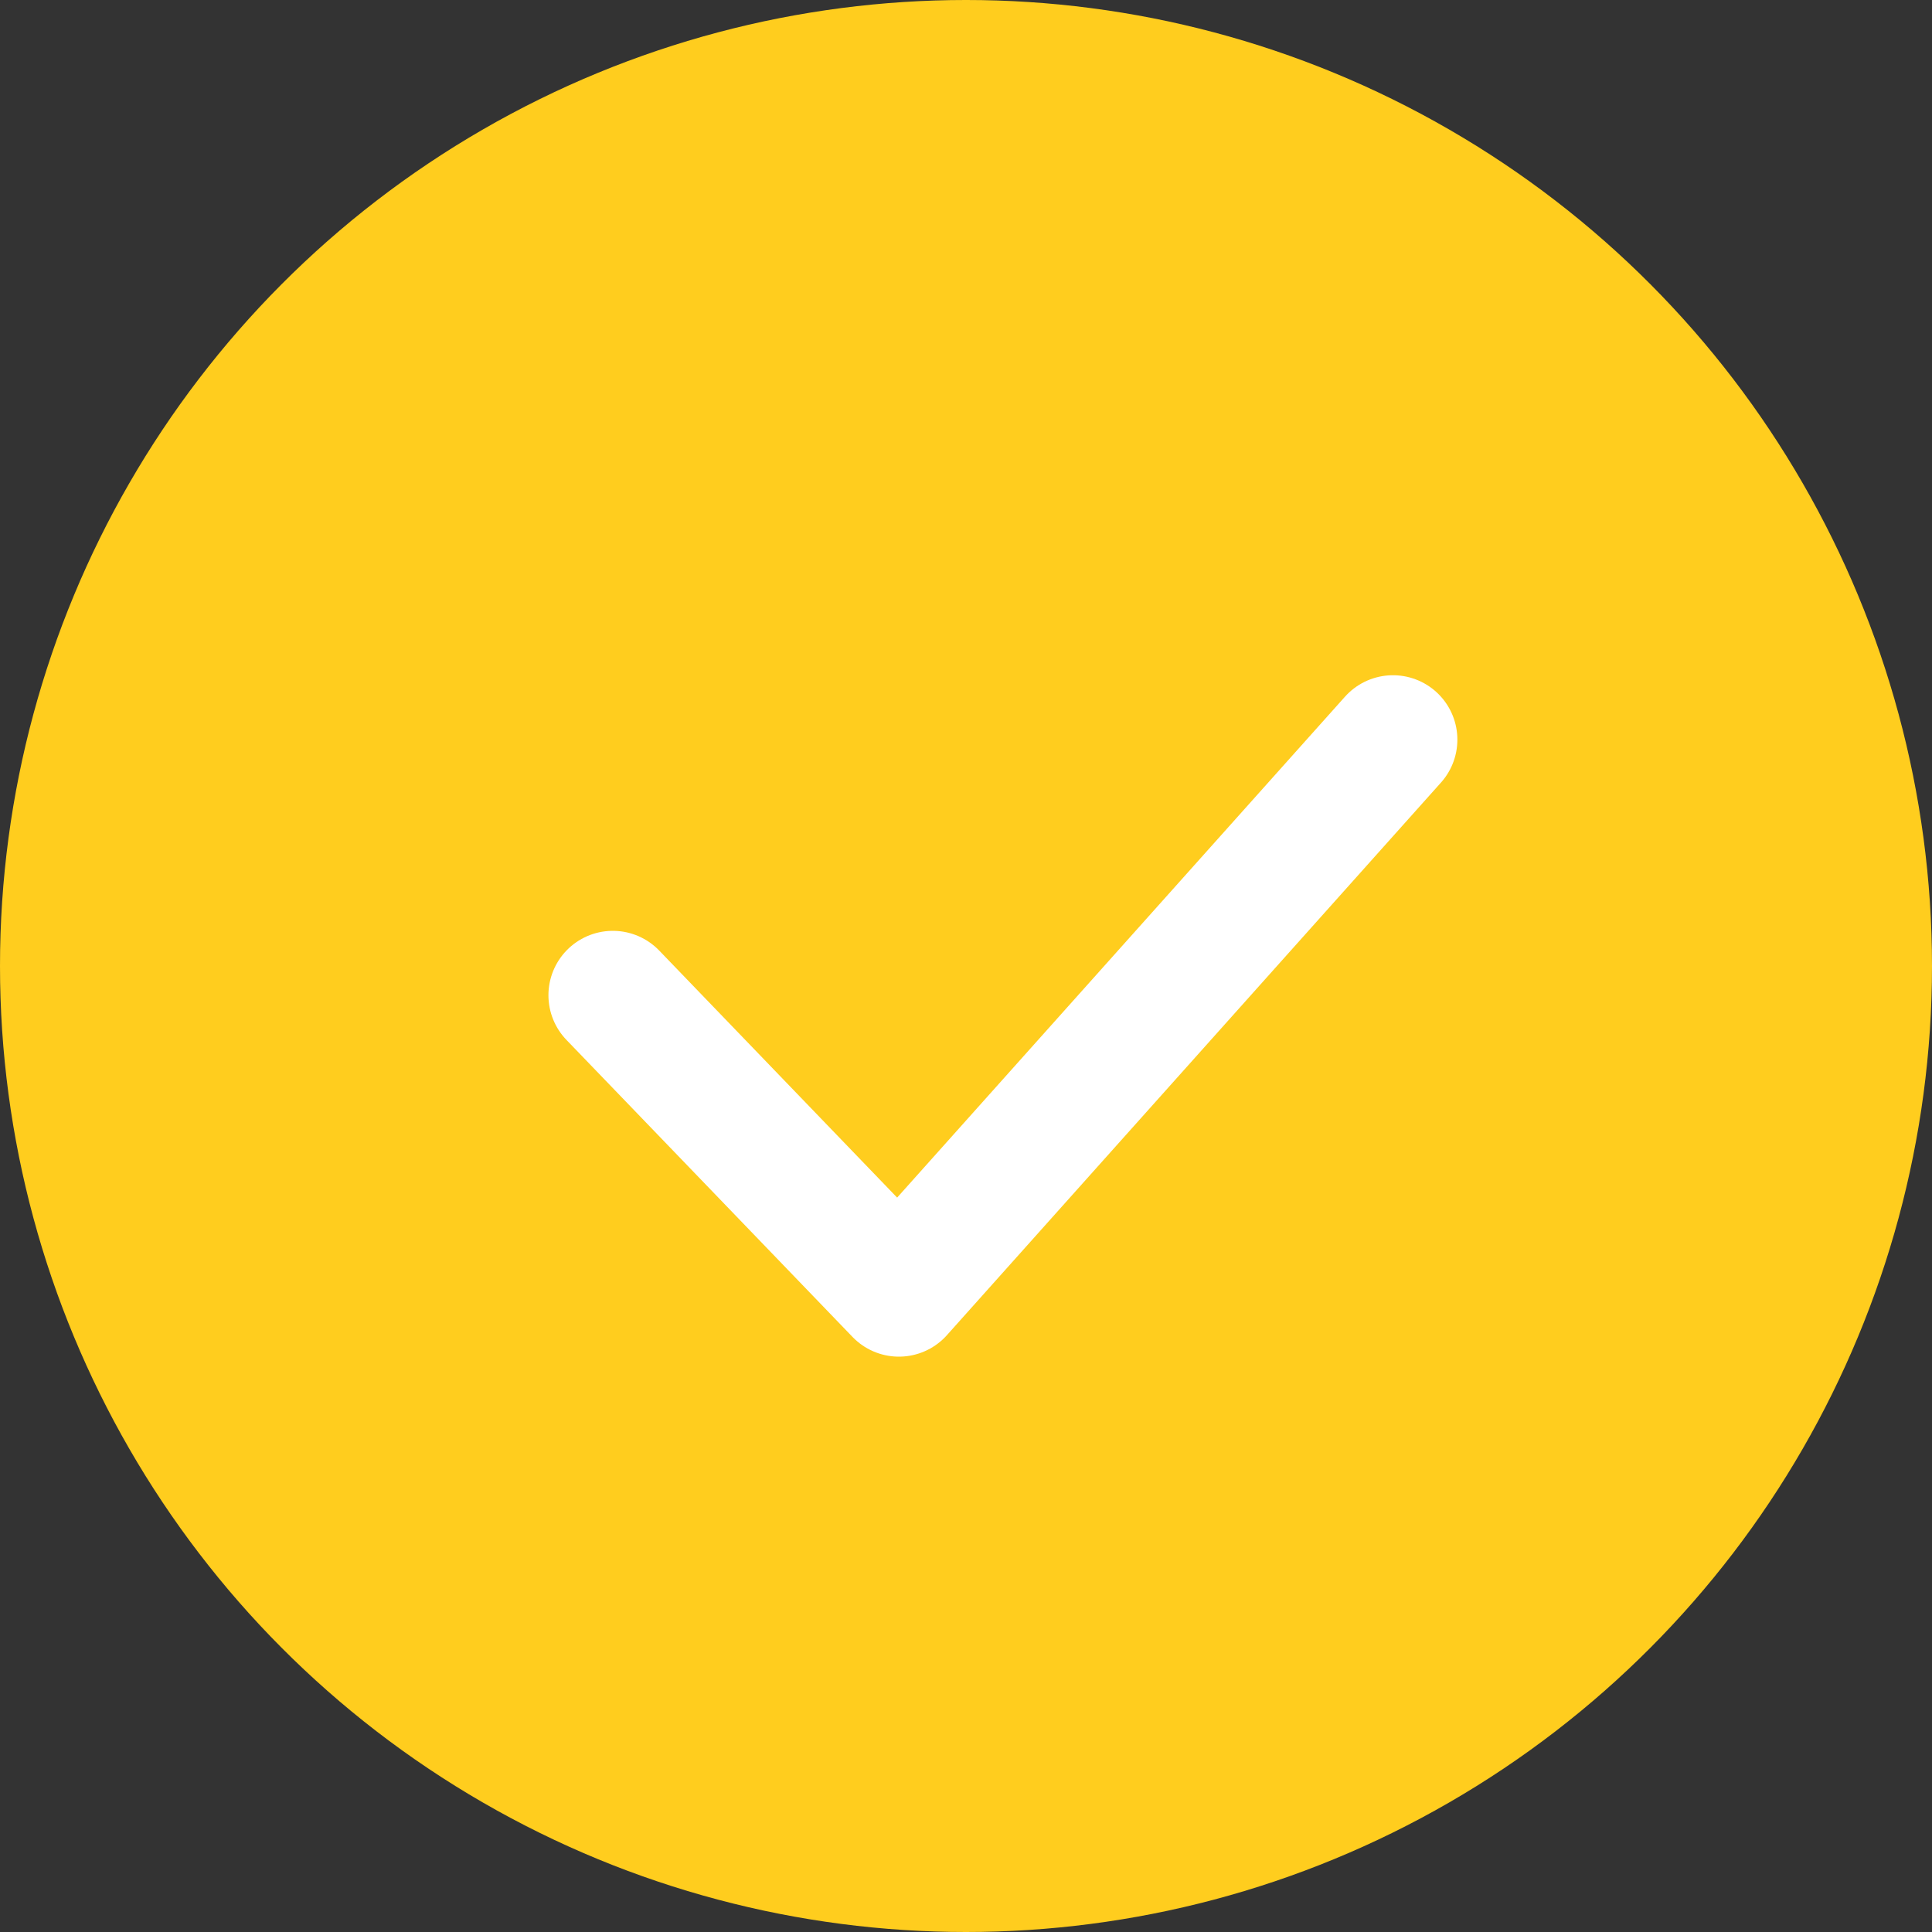
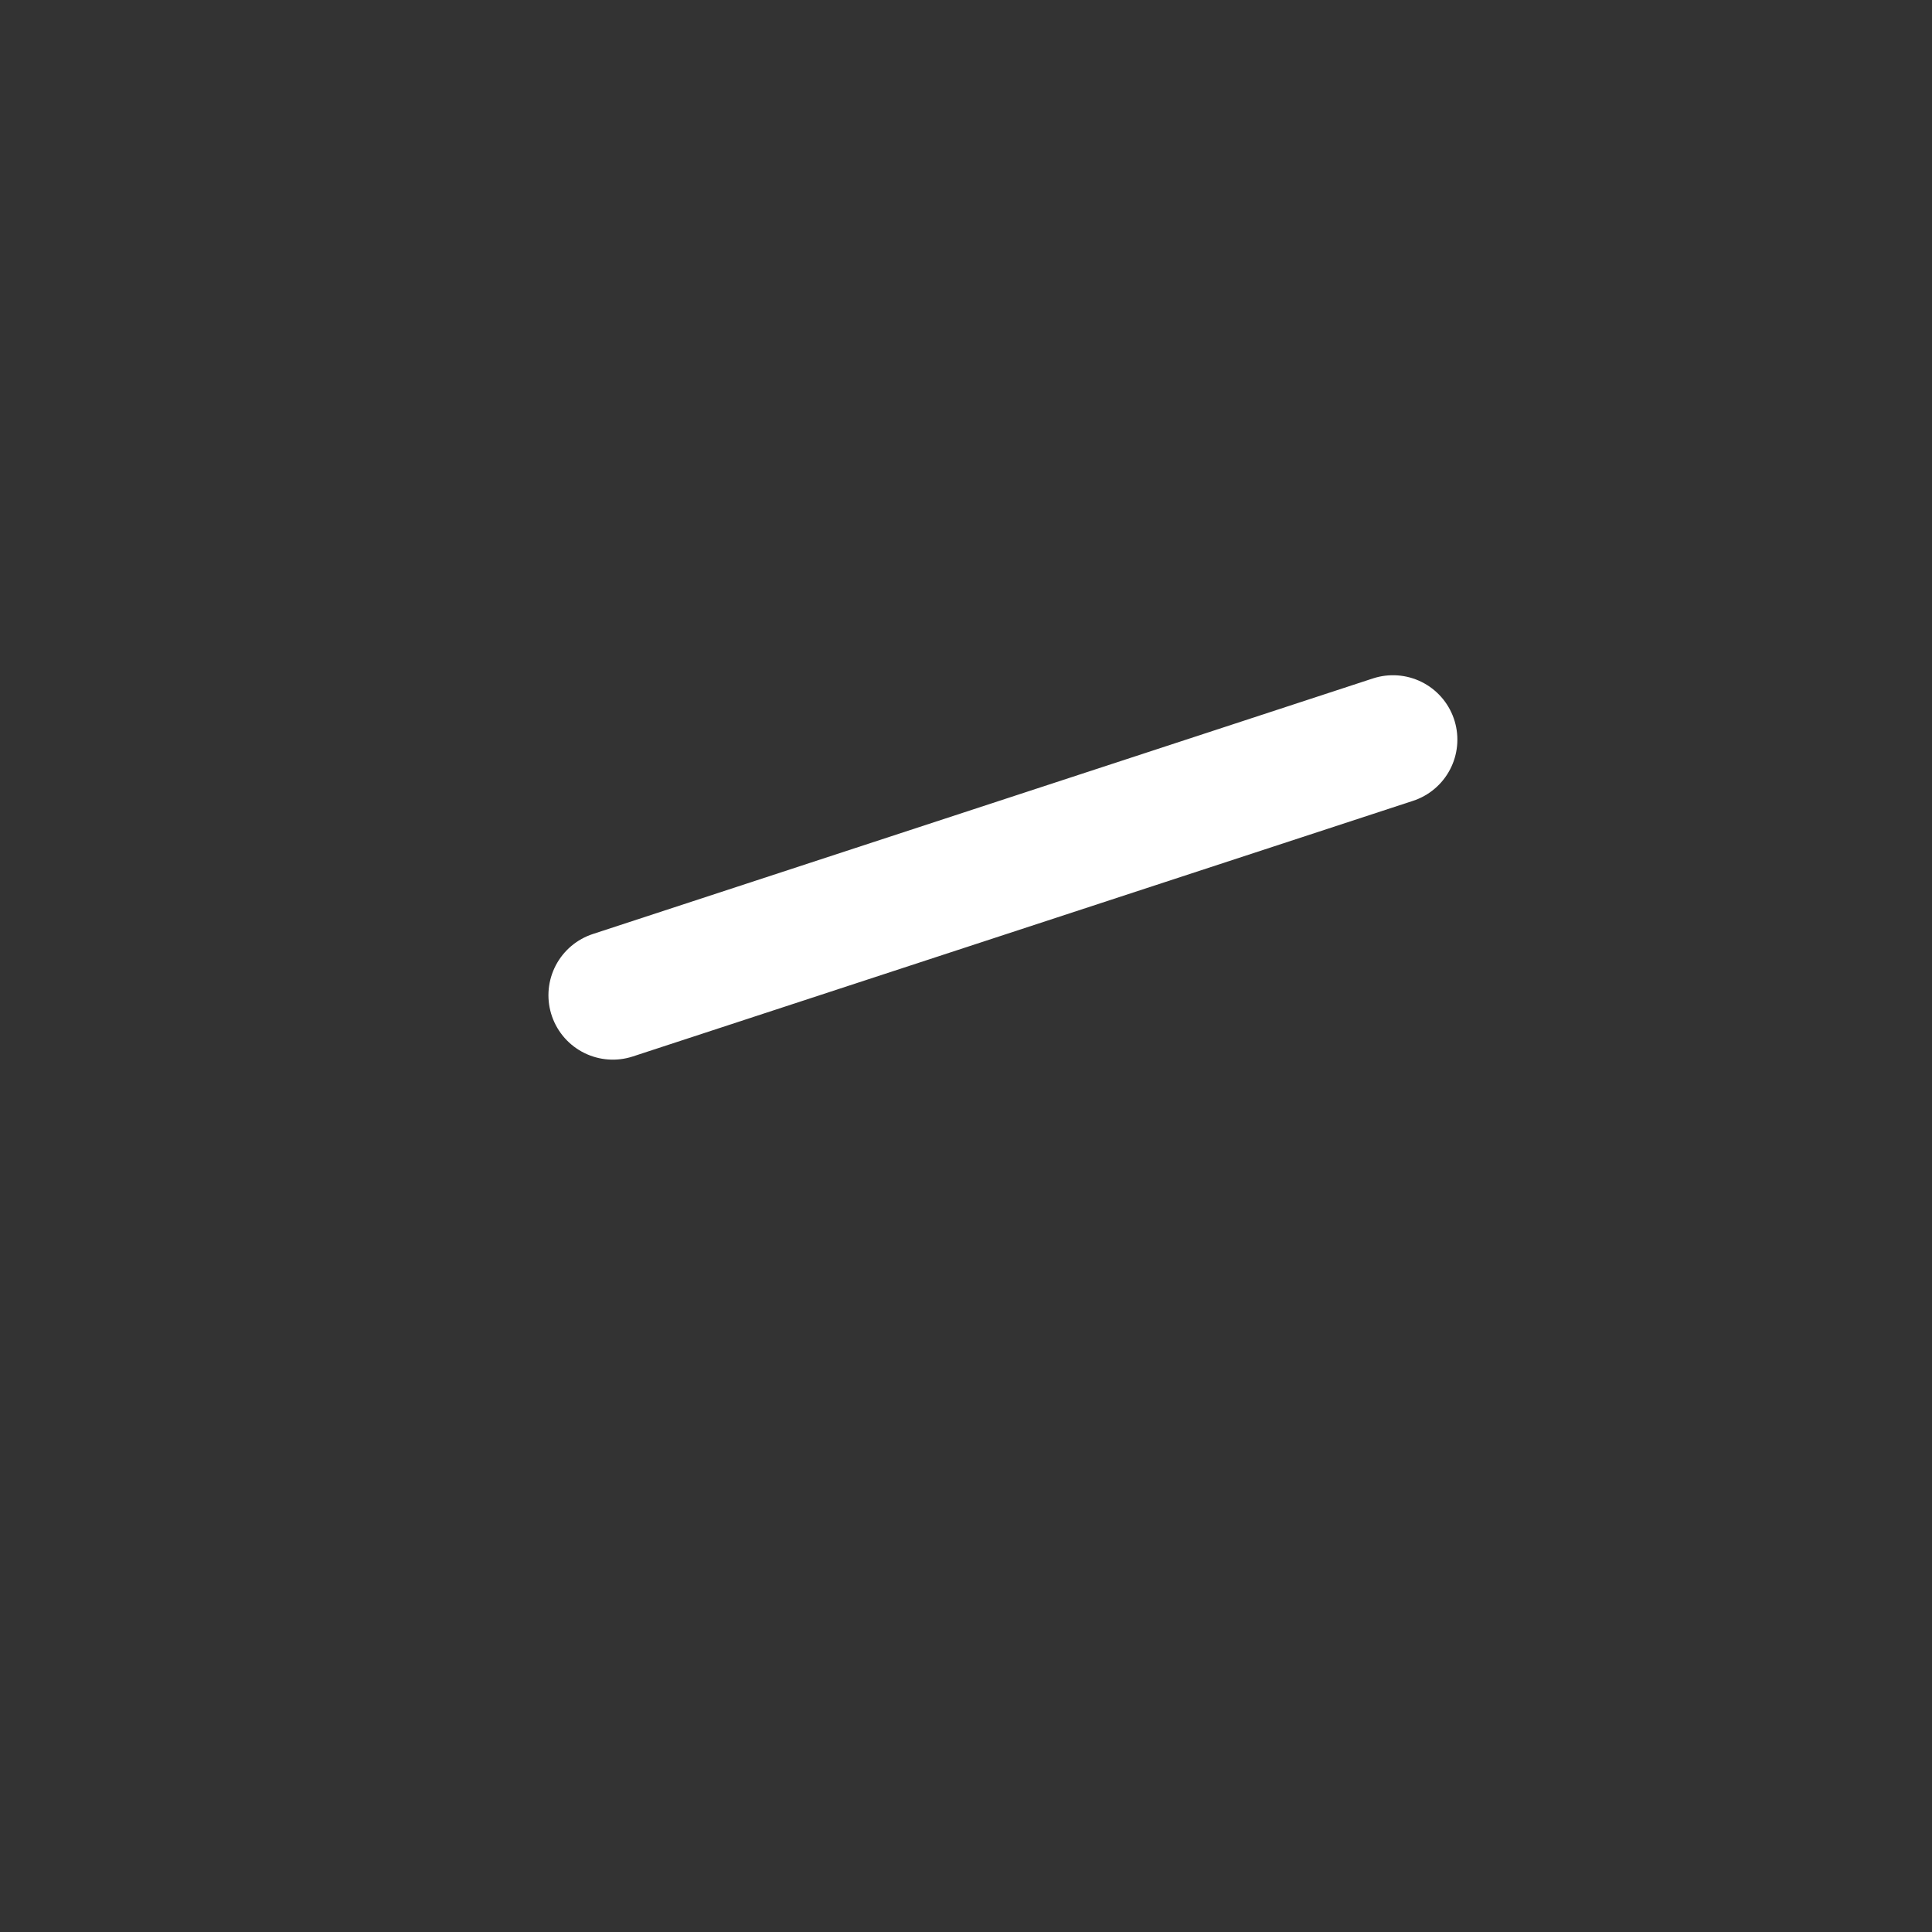
<svg xmlns="http://www.w3.org/2000/svg" width="30" height="30" viewBox="0 0 30 30" fill="none">
  <rect x="0" y="0" width="30" height="30" fill="#333333" stroke="none" />
  <g id="pic_yellow">
-     <circle id="Ellipse 114" cx="15" cy="15" r="15" fill="#FFCD1E" />
-     <path id="Vector 194" d="M9.516 15.454L13.958 20.066L21.63 11.485" stroke="white" stroke-width="2" stroke-linecap="round" stroke-linejoin="round" />
+     <path id="Vector 194" d="M9.516 15.454L21.63 11.485" stroke="white" stroke-width="2" stroke-linecap="round" stroke-linejoin="round" />
  </g>
</svg>